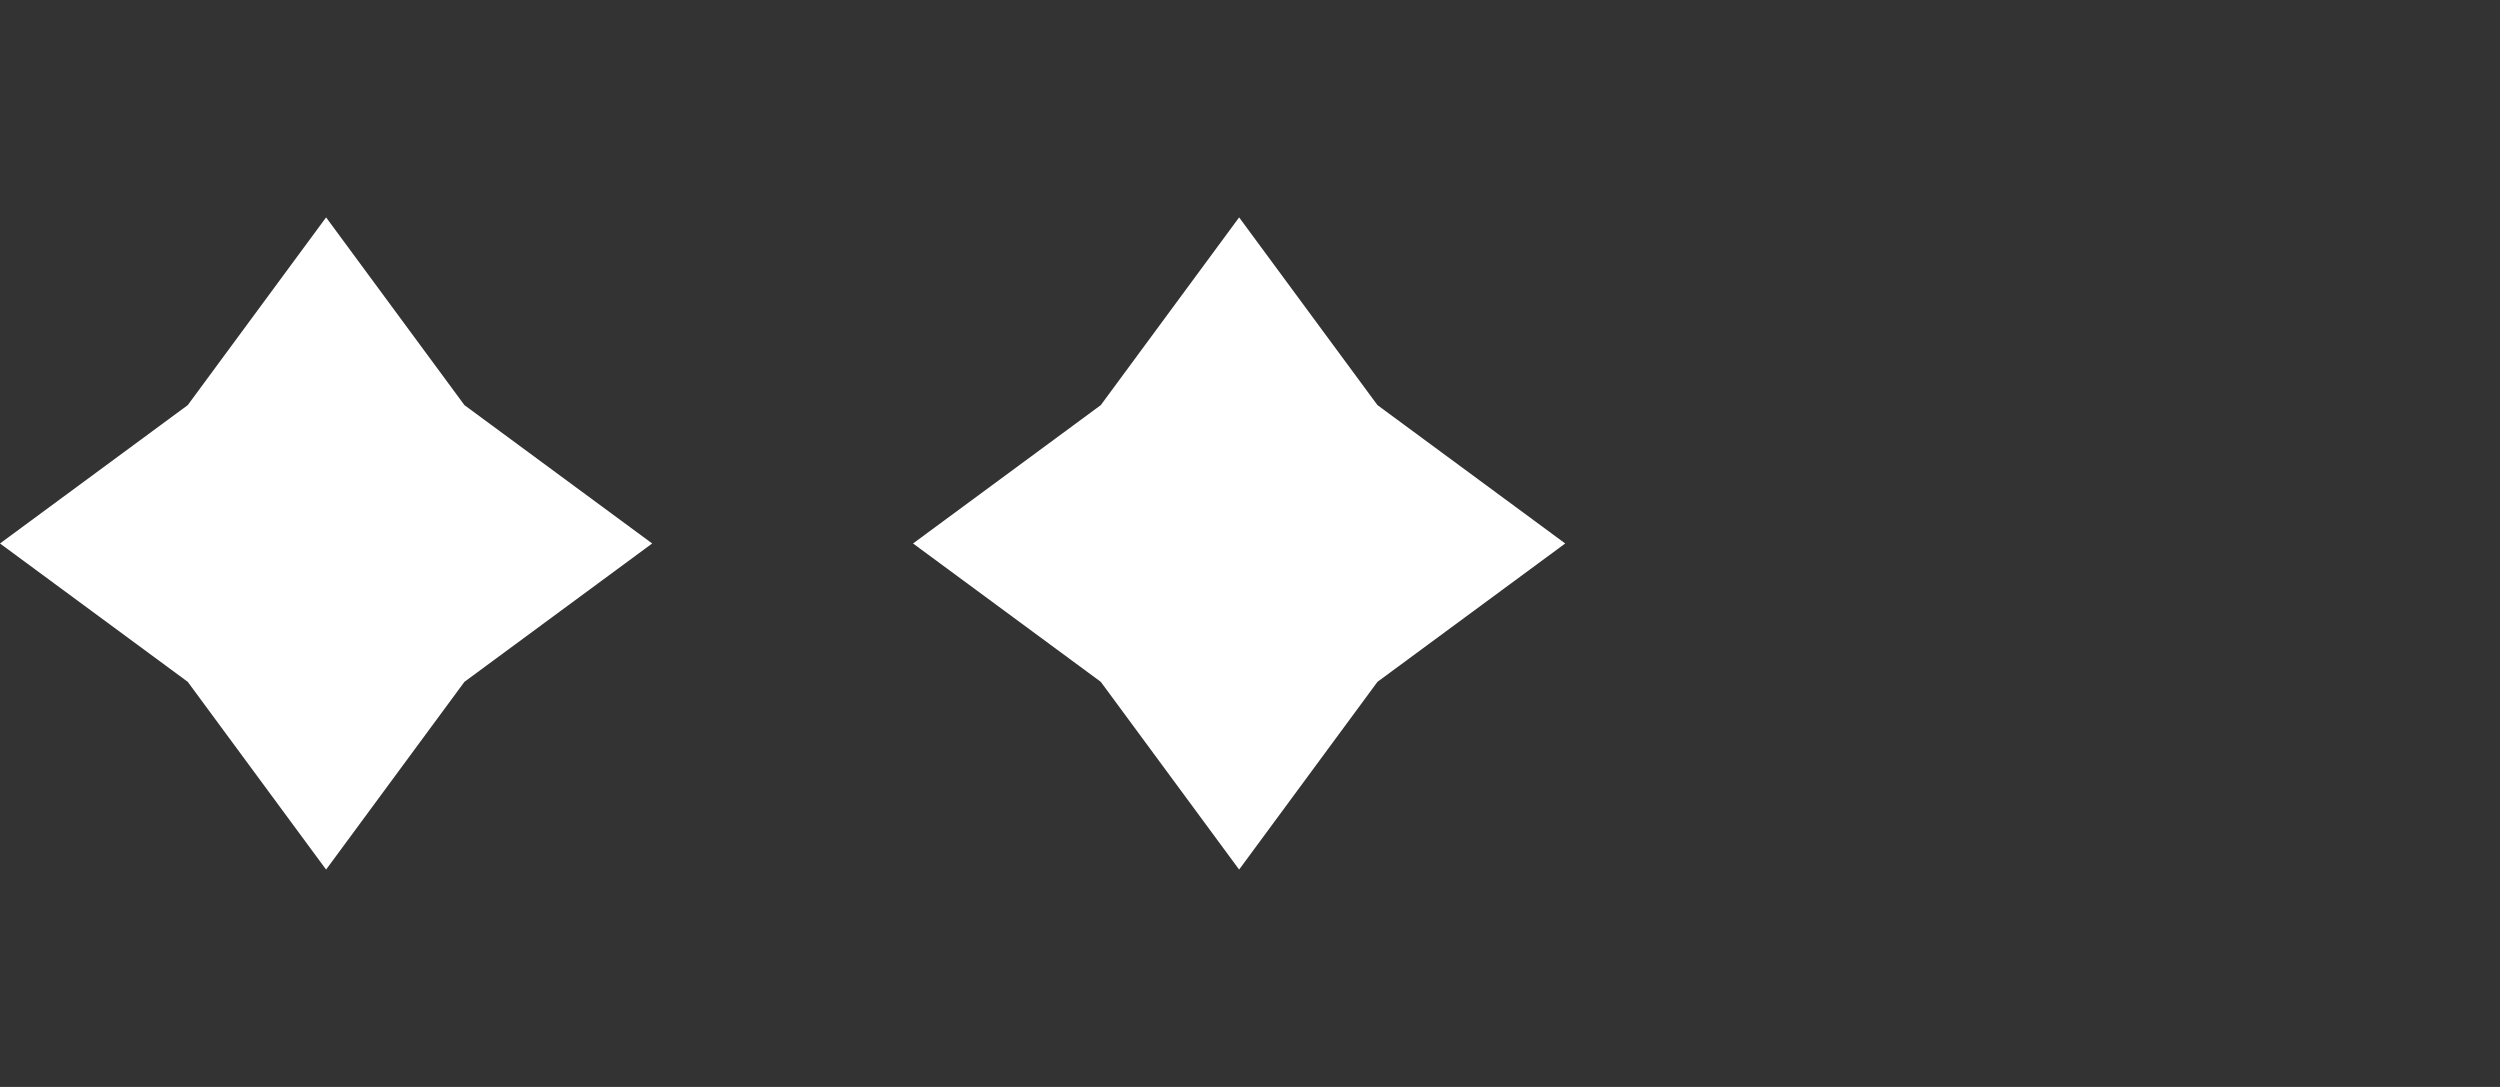
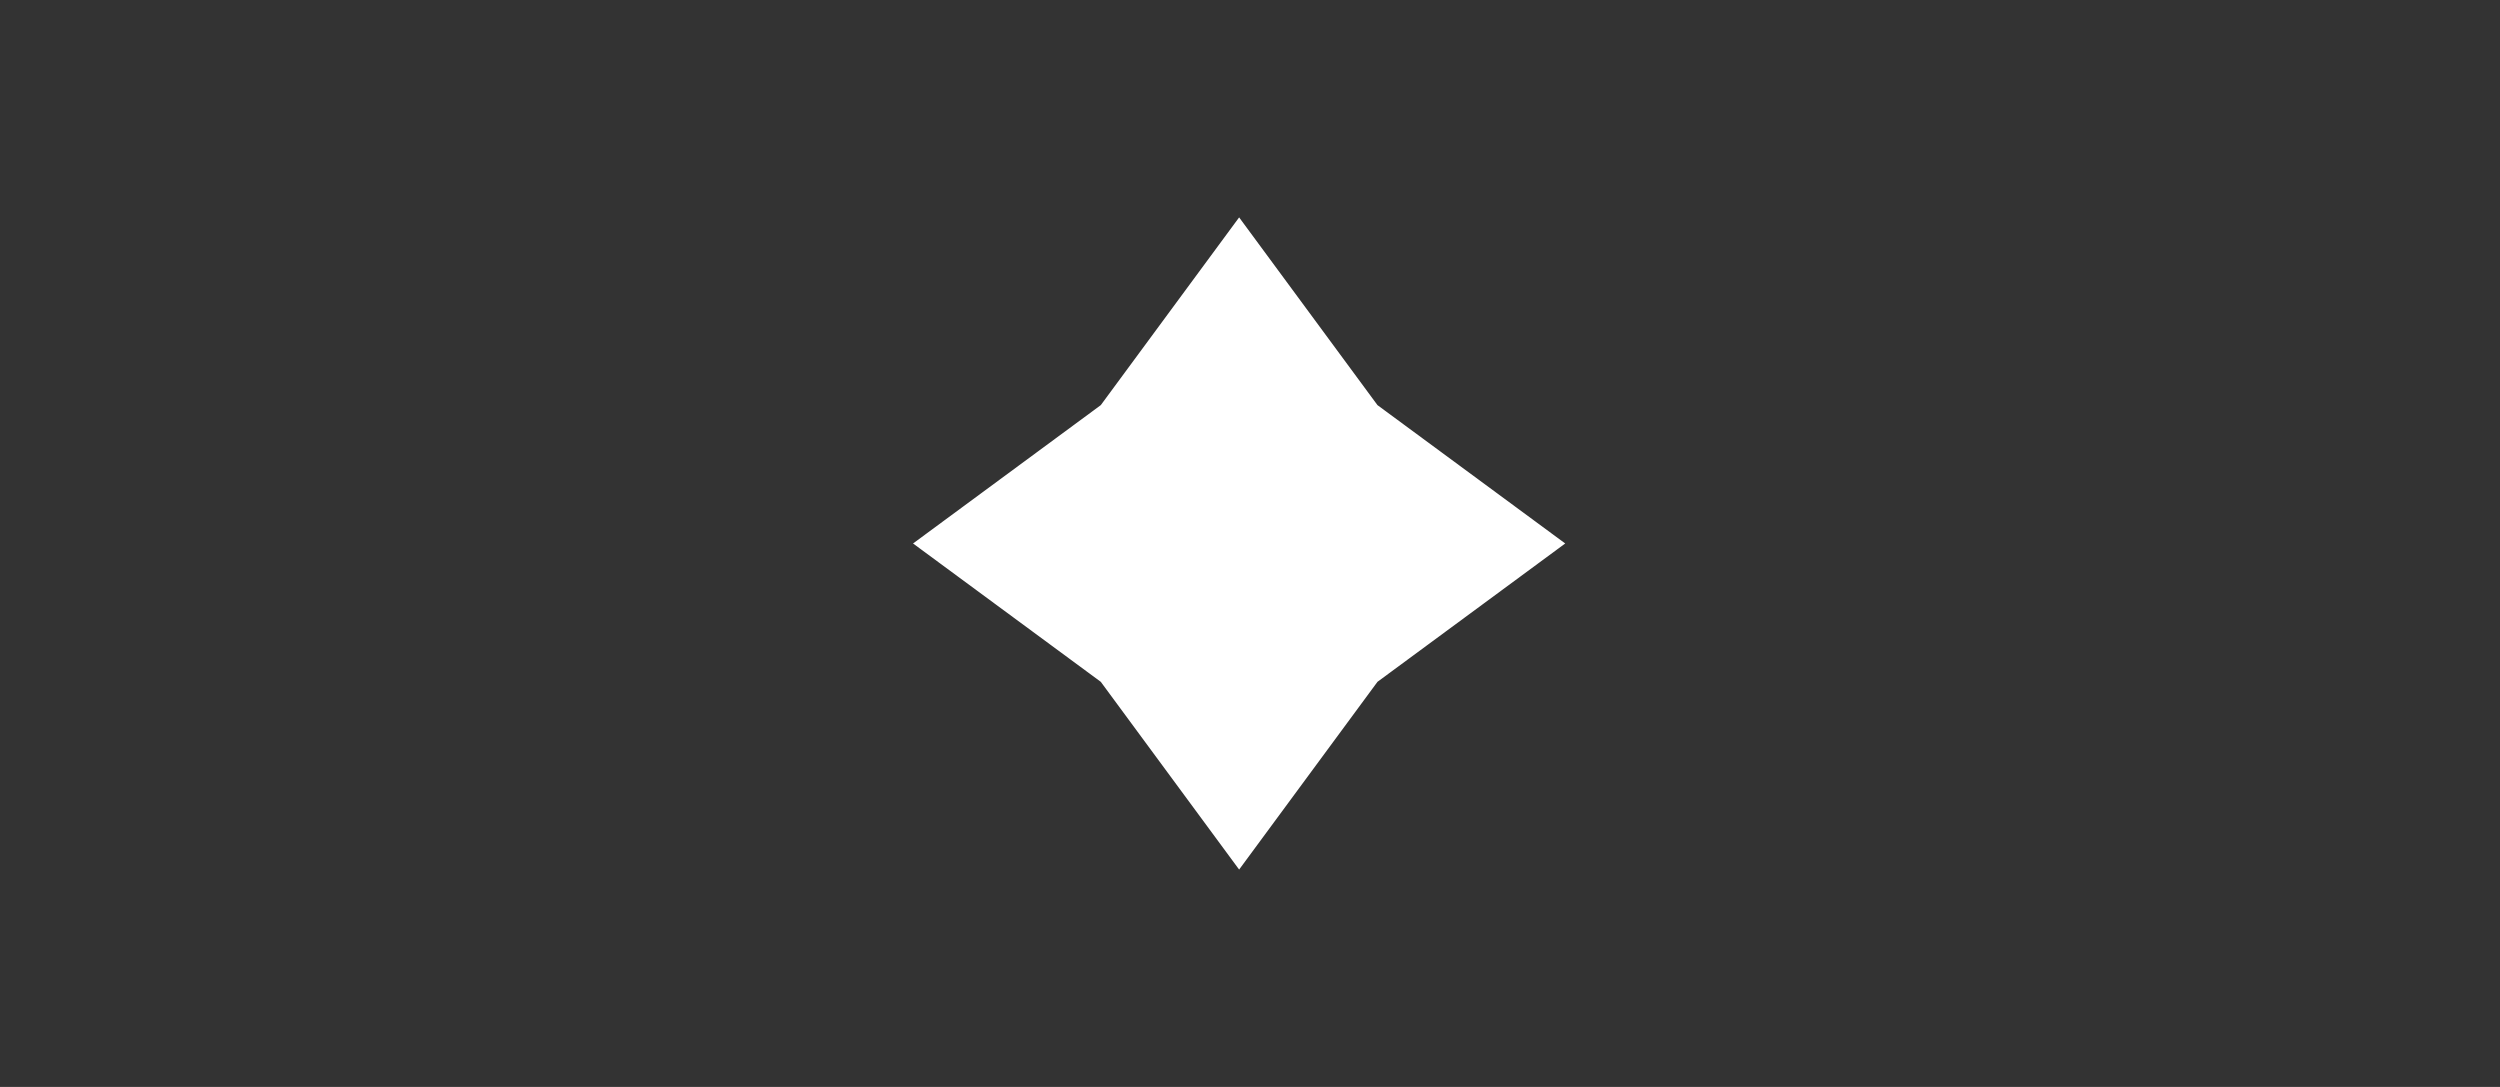
<svg xmlns="http://www.w3.org/2000/svg" width="115" height="50" viewBox="0 0 115 50" fill="none">
  <rect x="0" y="0" width="115" height="50" fill="#333333" stroke="none" />
-   <path d="M15 10L21.364 18.636L30 25L21.364 31.364L15 40L8.636 31.364L0 25L8.636 18.636L15 10Z" fill="white" />
  <path d="M57 10L63.364 18.636L72 25L63.364 31.364L57 40L50.636 31.364L42 25L50.636 18.636L57 10Z" fill="white" />
</svg>